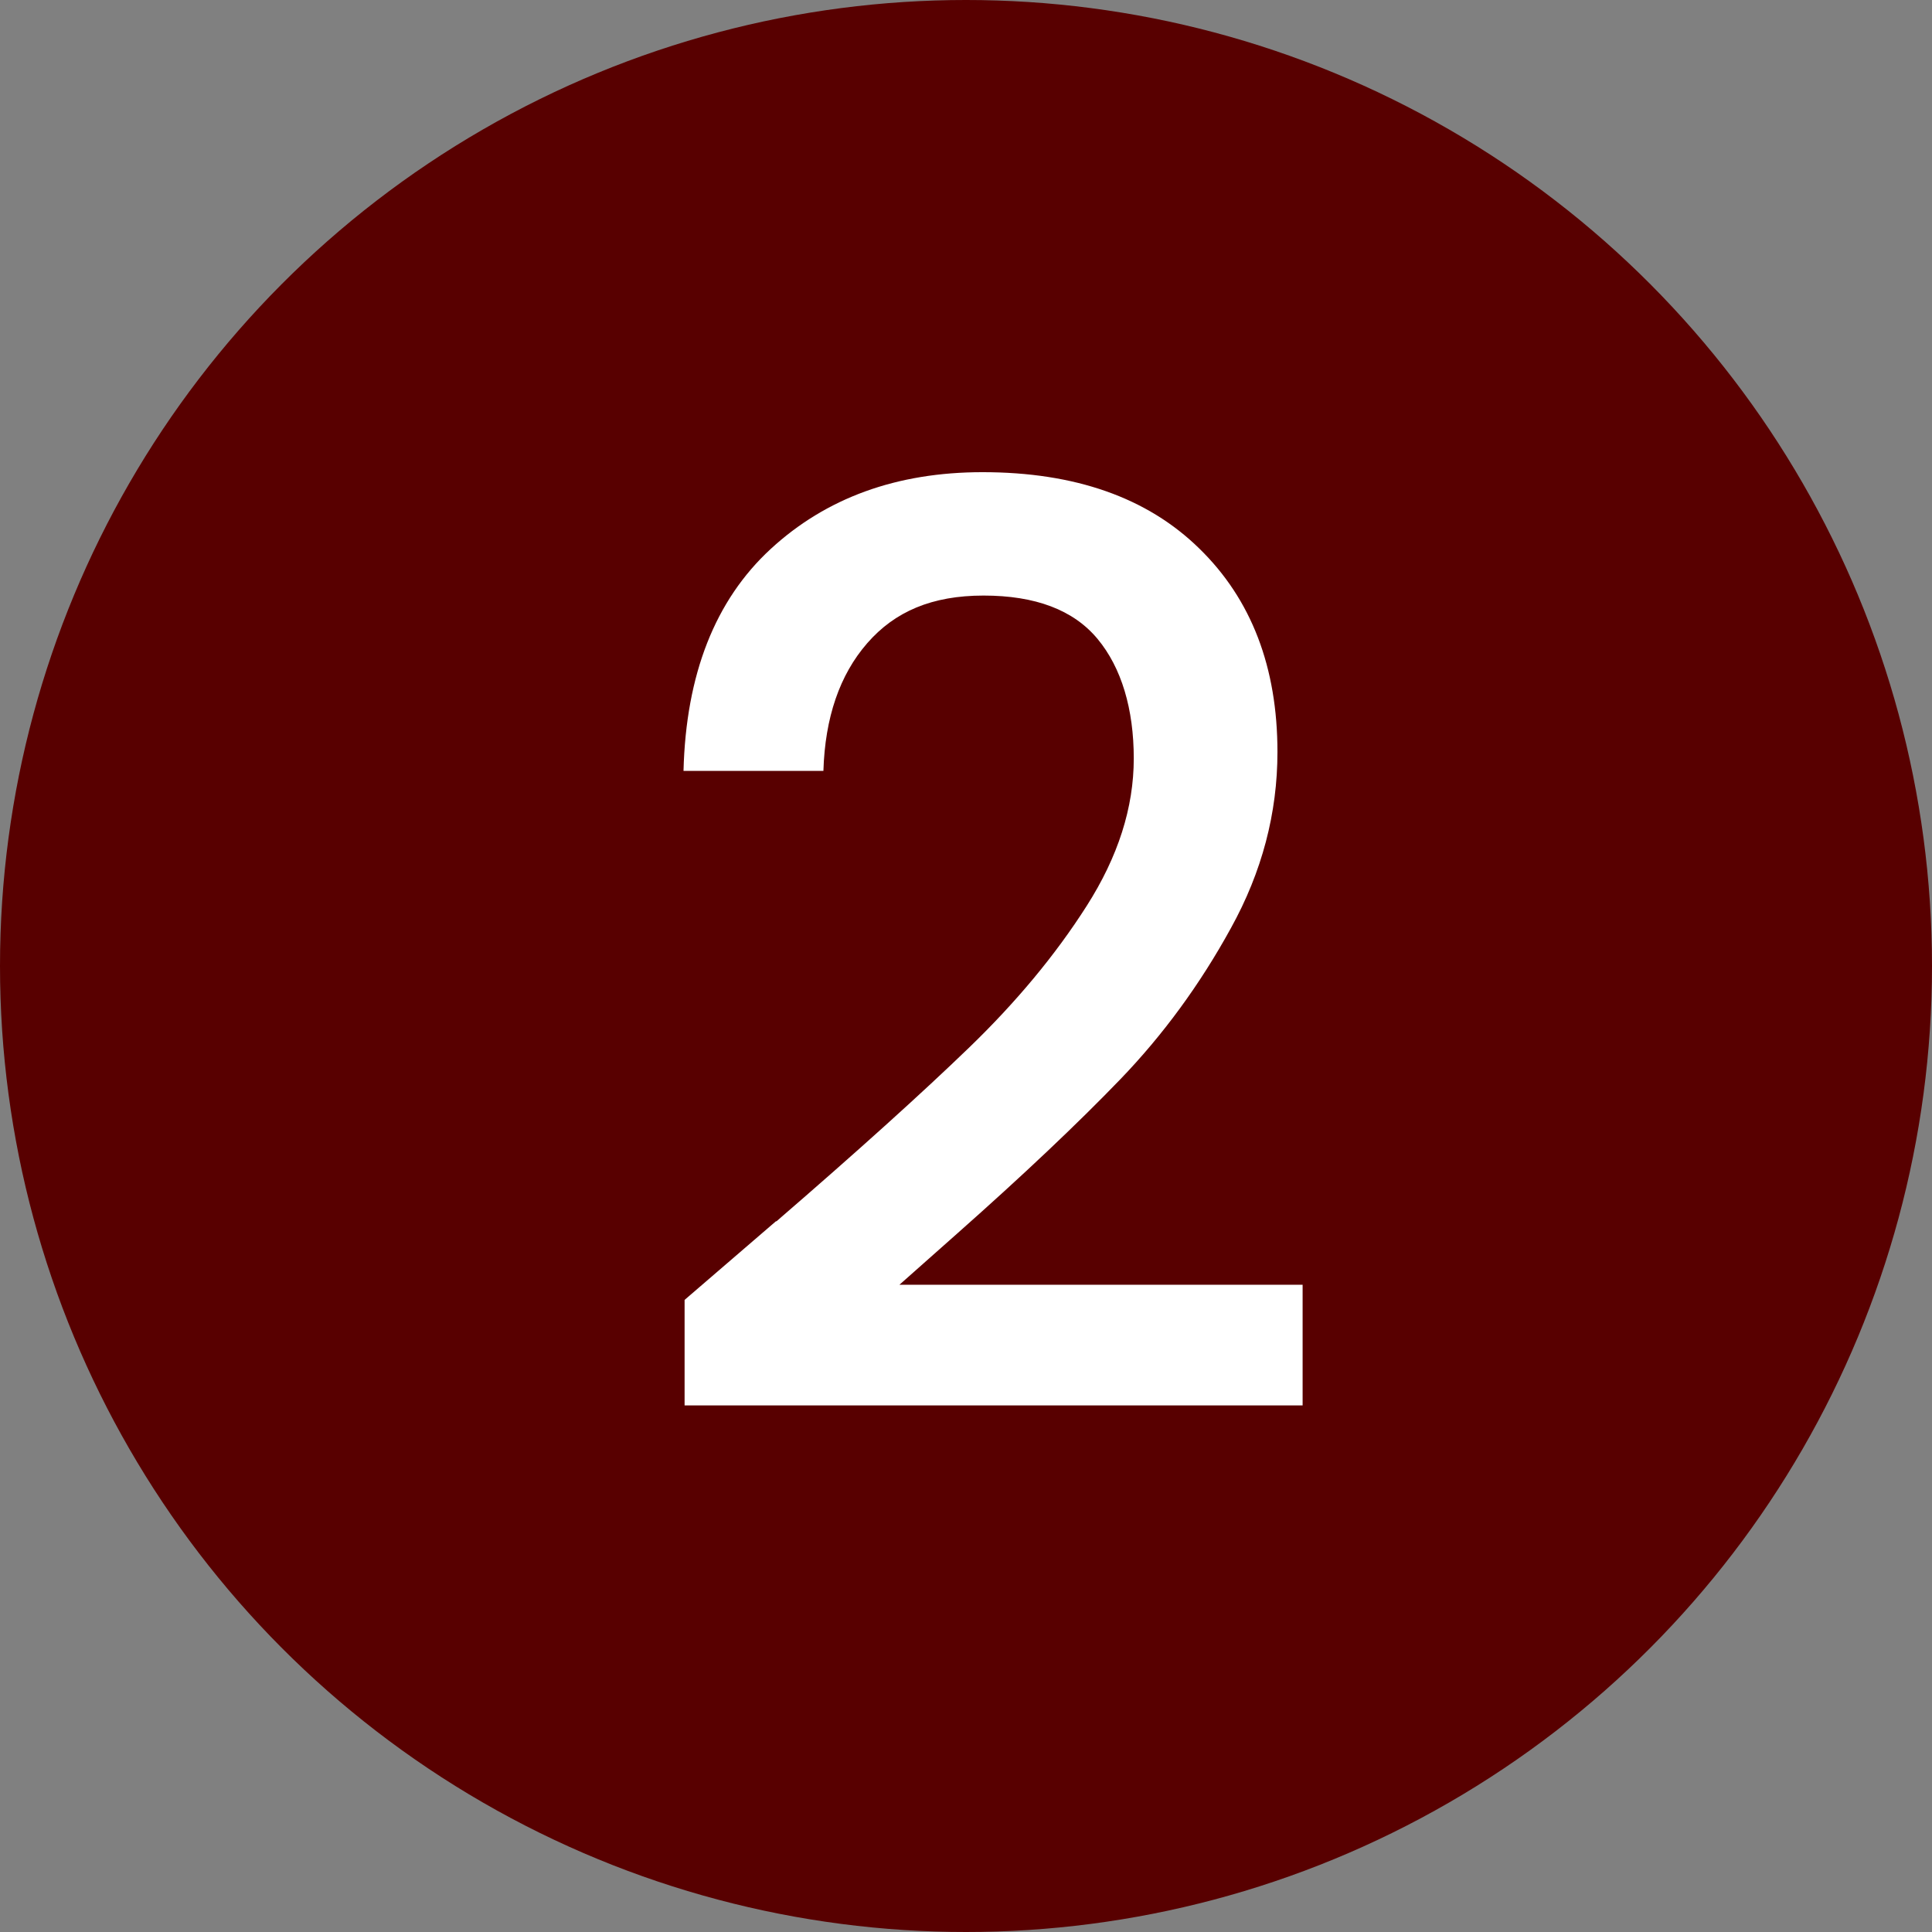
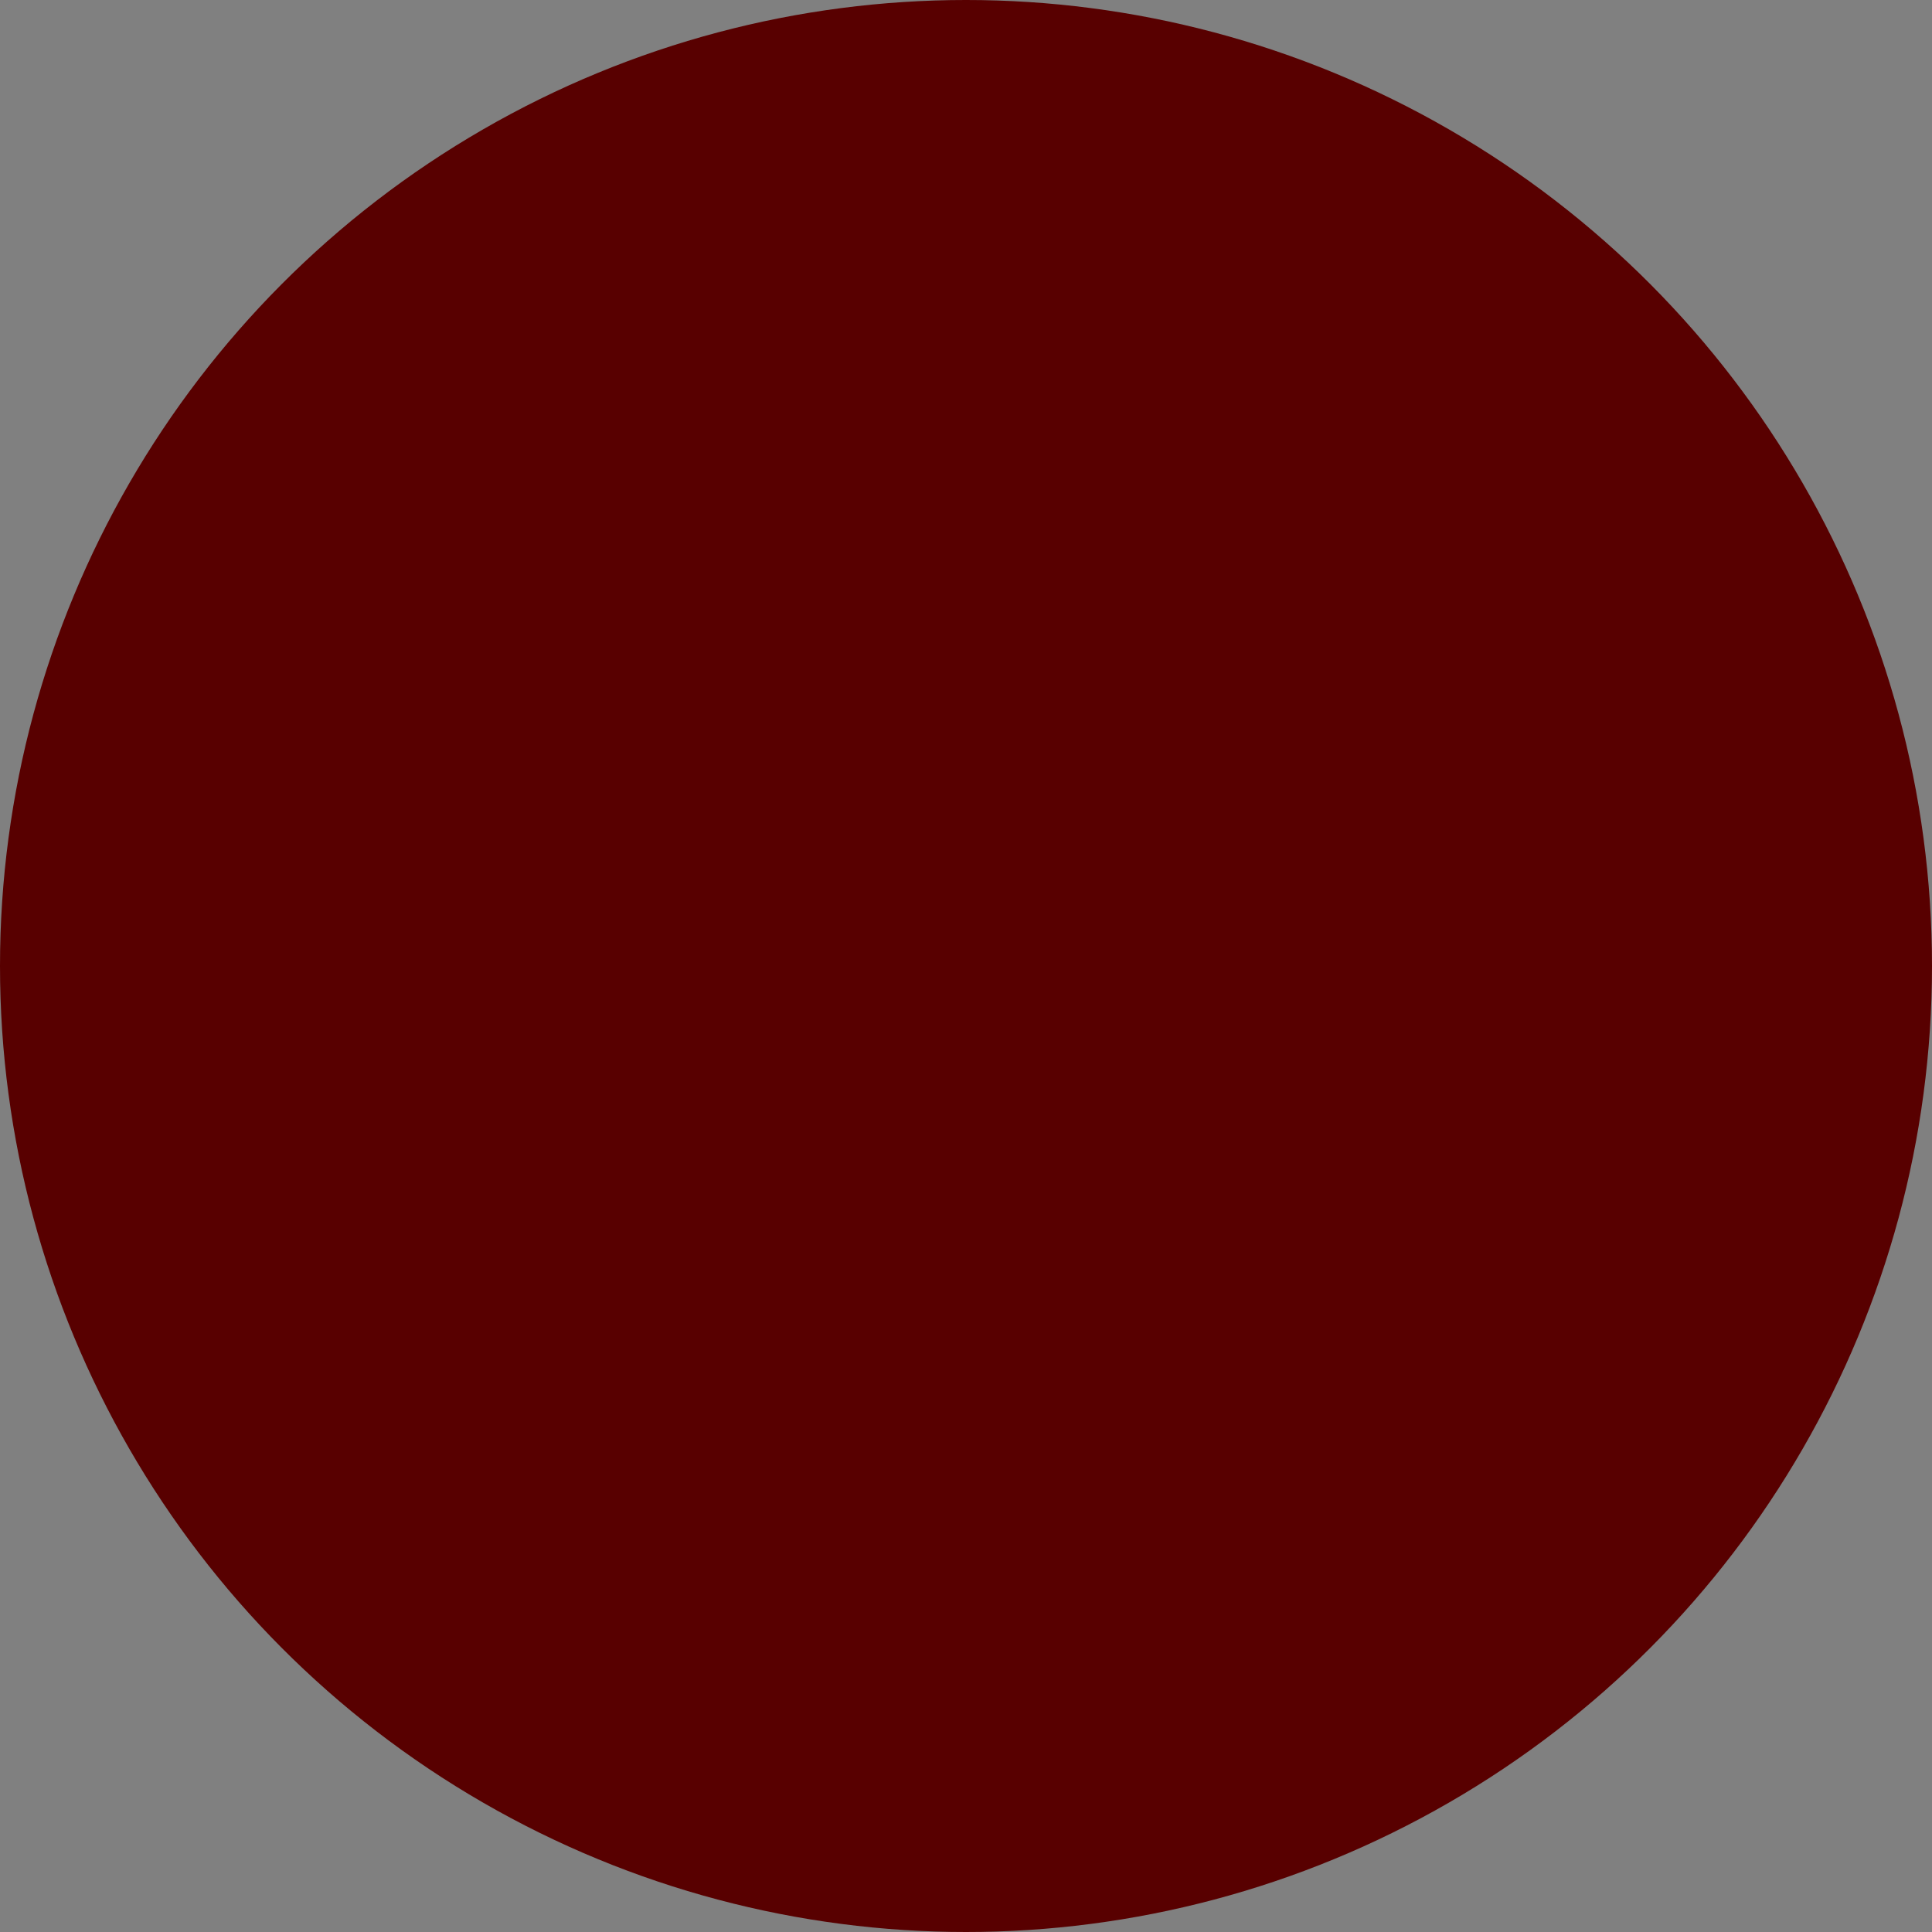
<svg xmlns="http://www.w3.org/2000/svg" id="Layer_2" data-name="Layer 2" viewBox="0 0 71.4 71.4">
  <rect x="0" y="0" width="71.4" height="71.4" fill="#808080" stroke="none" />
  <defs>
    <style>
      .cls-1 {
        fill: #580000;
      }

      .cls-1, .cls-2 {
        stroke-width: 0px;
      }

      .cls-2 {
        fill: #fff;
      }
    </style>
  </defs>
  <g id="Layer_1-2" data-name="Layer 1">
    <g>
      <circle class="cls-1" cx="35.7" cy="35.7" r="35.7" />
-       <path class="cls-2" d="M28.69,45.14c3.01-2.6,5.38-4.74,7.12-6.42,1.74-1.68,3.19-3.42,4.35-5.24,1.16-1.82,1.74-3.63,1.74-5.45s-.45-3.35-1.34-4.42-2.3-1.6-4.21-1.6-3.28.59-4.3,1.76c-1.02,1.17-1.56,2.75-1.62,4.72h-5.17c.09-3.57,1.17-6.31,3.22-8.2s4.66-2.84,7.83-2.84c3.42,0,6.09.94,8.01,2.82,1.93,1.88,2.89,4.39,2.89,7.52,0,2.26-.57,4.43-1.72,6.51-1.14,2.08-2.51,3.95-4.09,5.59-1.58,1.64-3.6,3.55-6.04,5.71l-2.12,1.88h14.9v4.46h-22.84v-3.9l3.38-2.91Z" />
    </g>
  </g>
</svg>